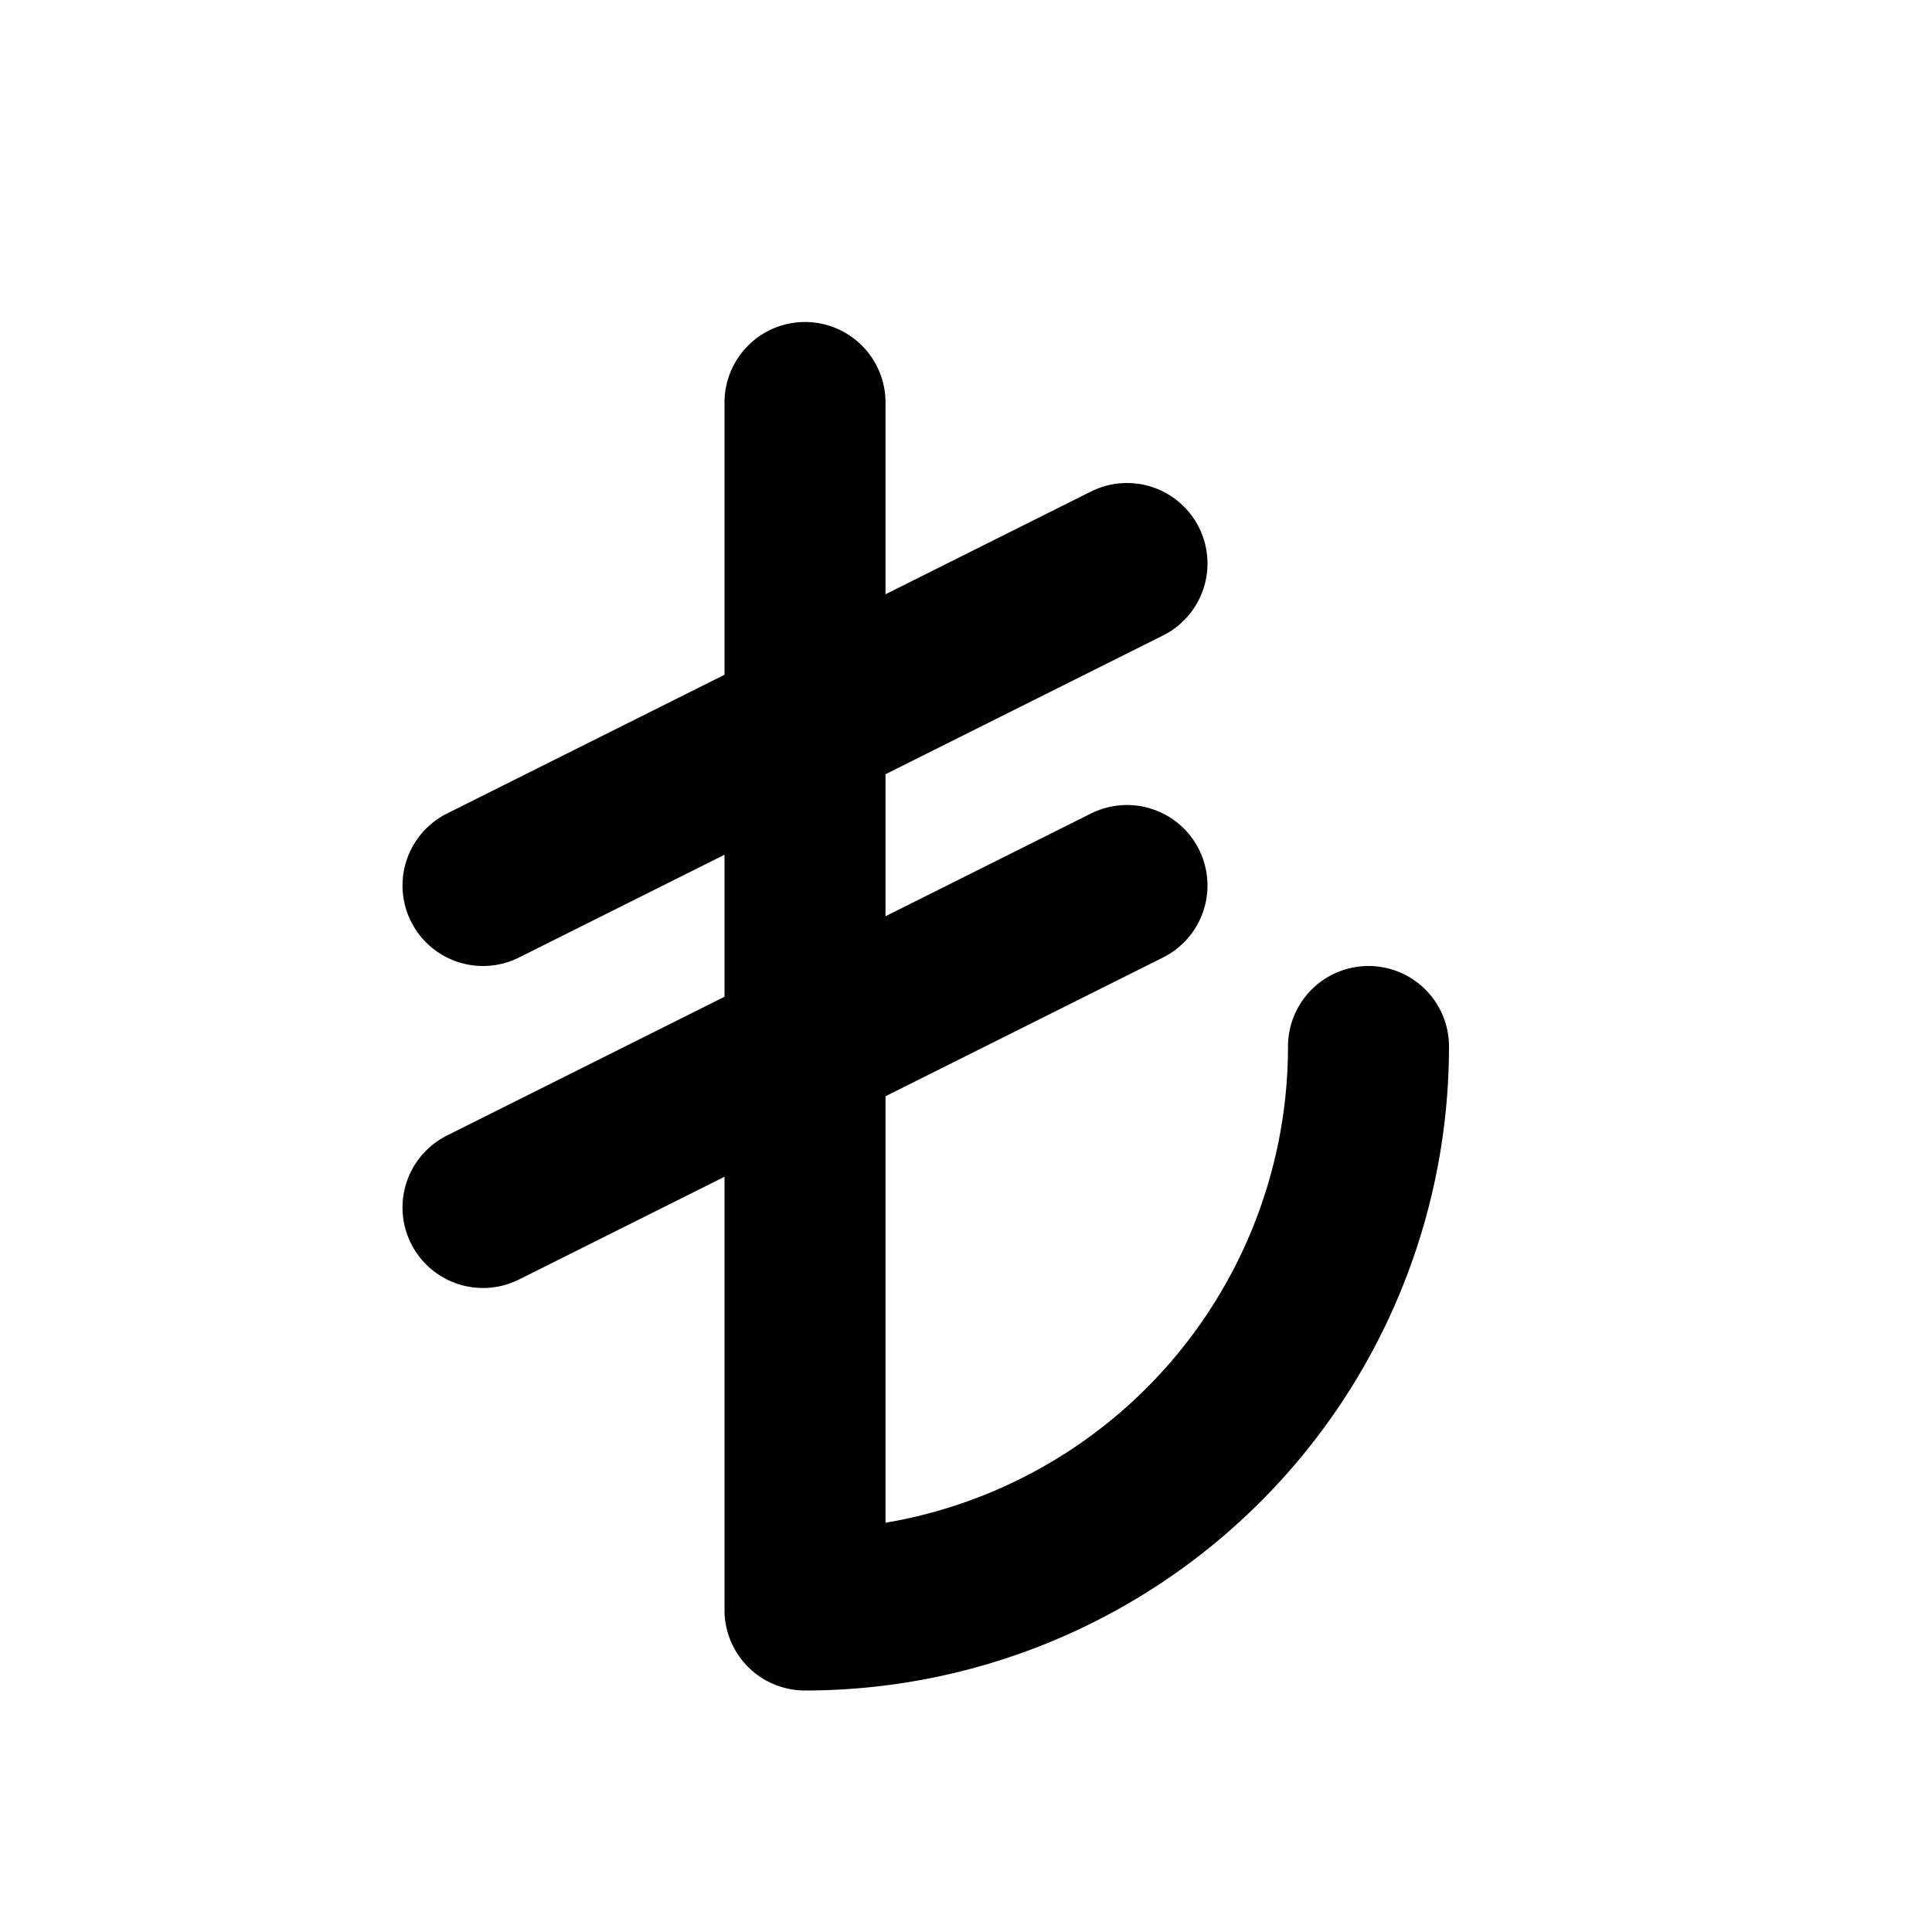
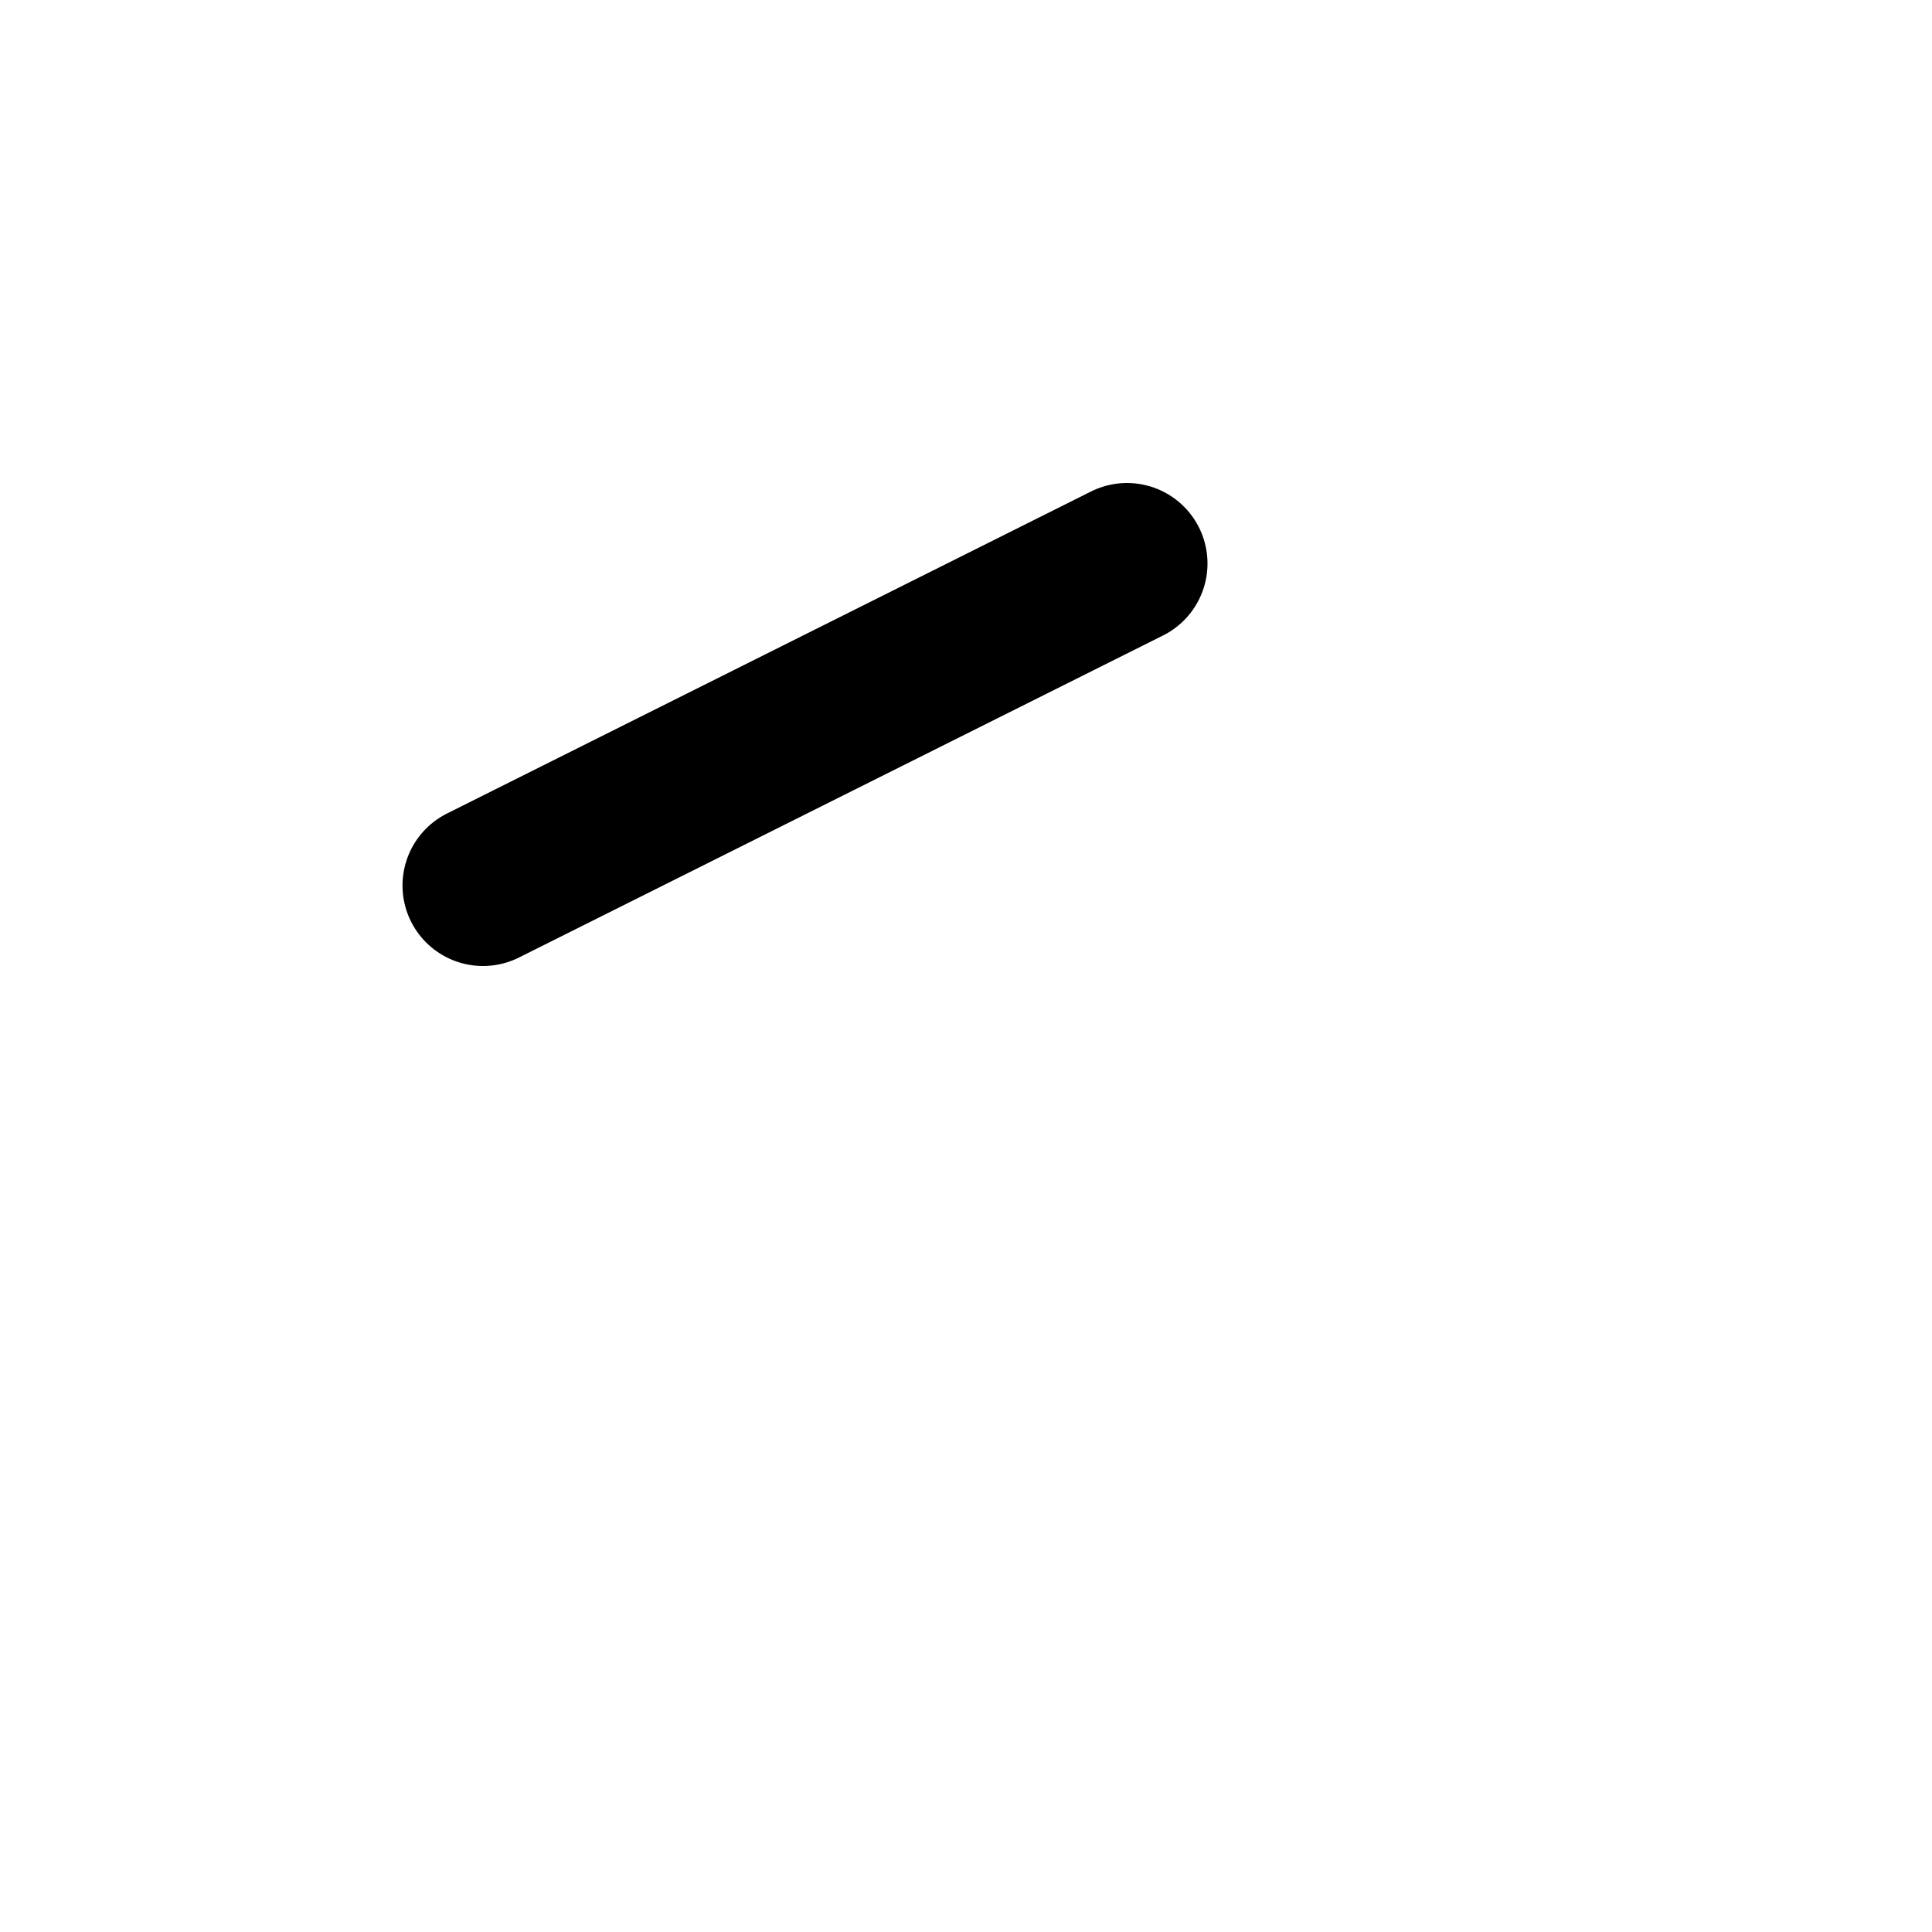
<svg xmlns="http://www.w3.org/2000/svg" class="icon icon-tabler icon-tabler-currency-lira" width="24" height="24" viewBox="0 0 24 24" stroke-width="2" stroke="currentColor" fill="none" stroke-linecap="round" stroke-linejoin="round">
  <desc>Download more icon variants from https://tabler-icons.io/i/currency-lira</desc>
-   <path stroke="none" d="M0 0h24v24H0z" fill="none" />
-   <path d="M10 5v15a7 7 0 0 0 7 -7" />
-   <path d="M6 15l8 -4" />
  <path d="M14 7l-8 4" />
</svg>